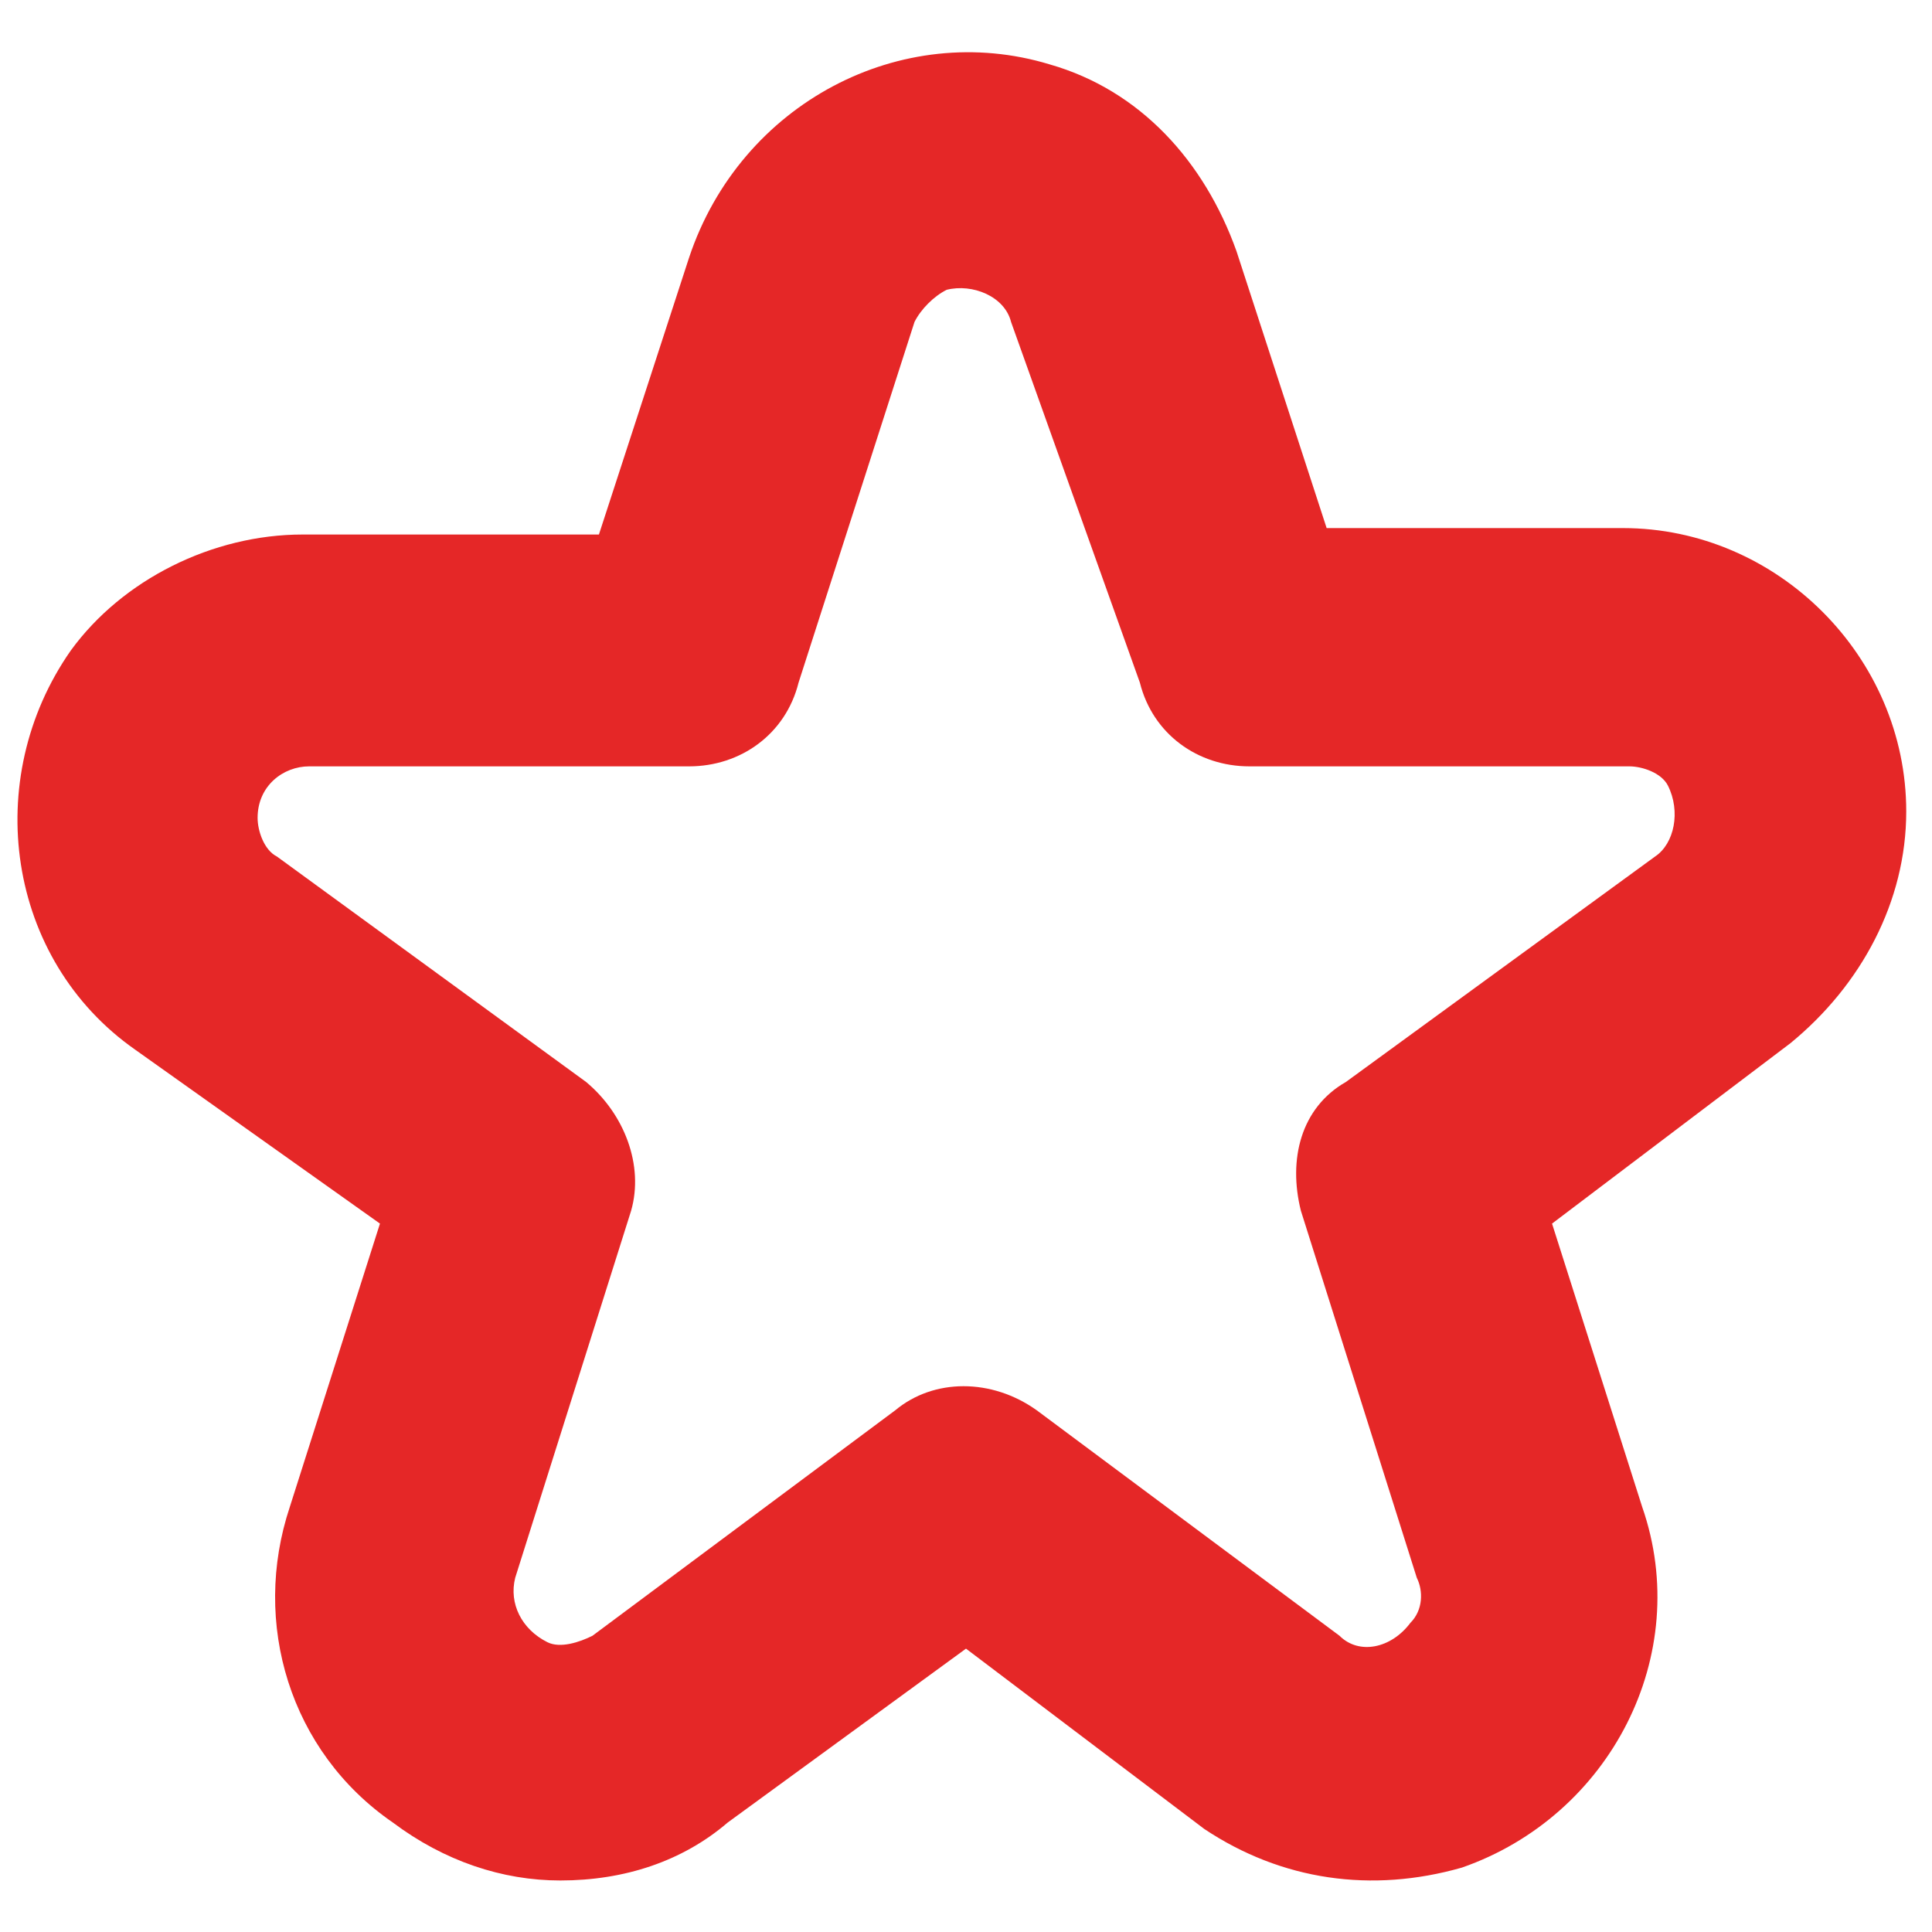
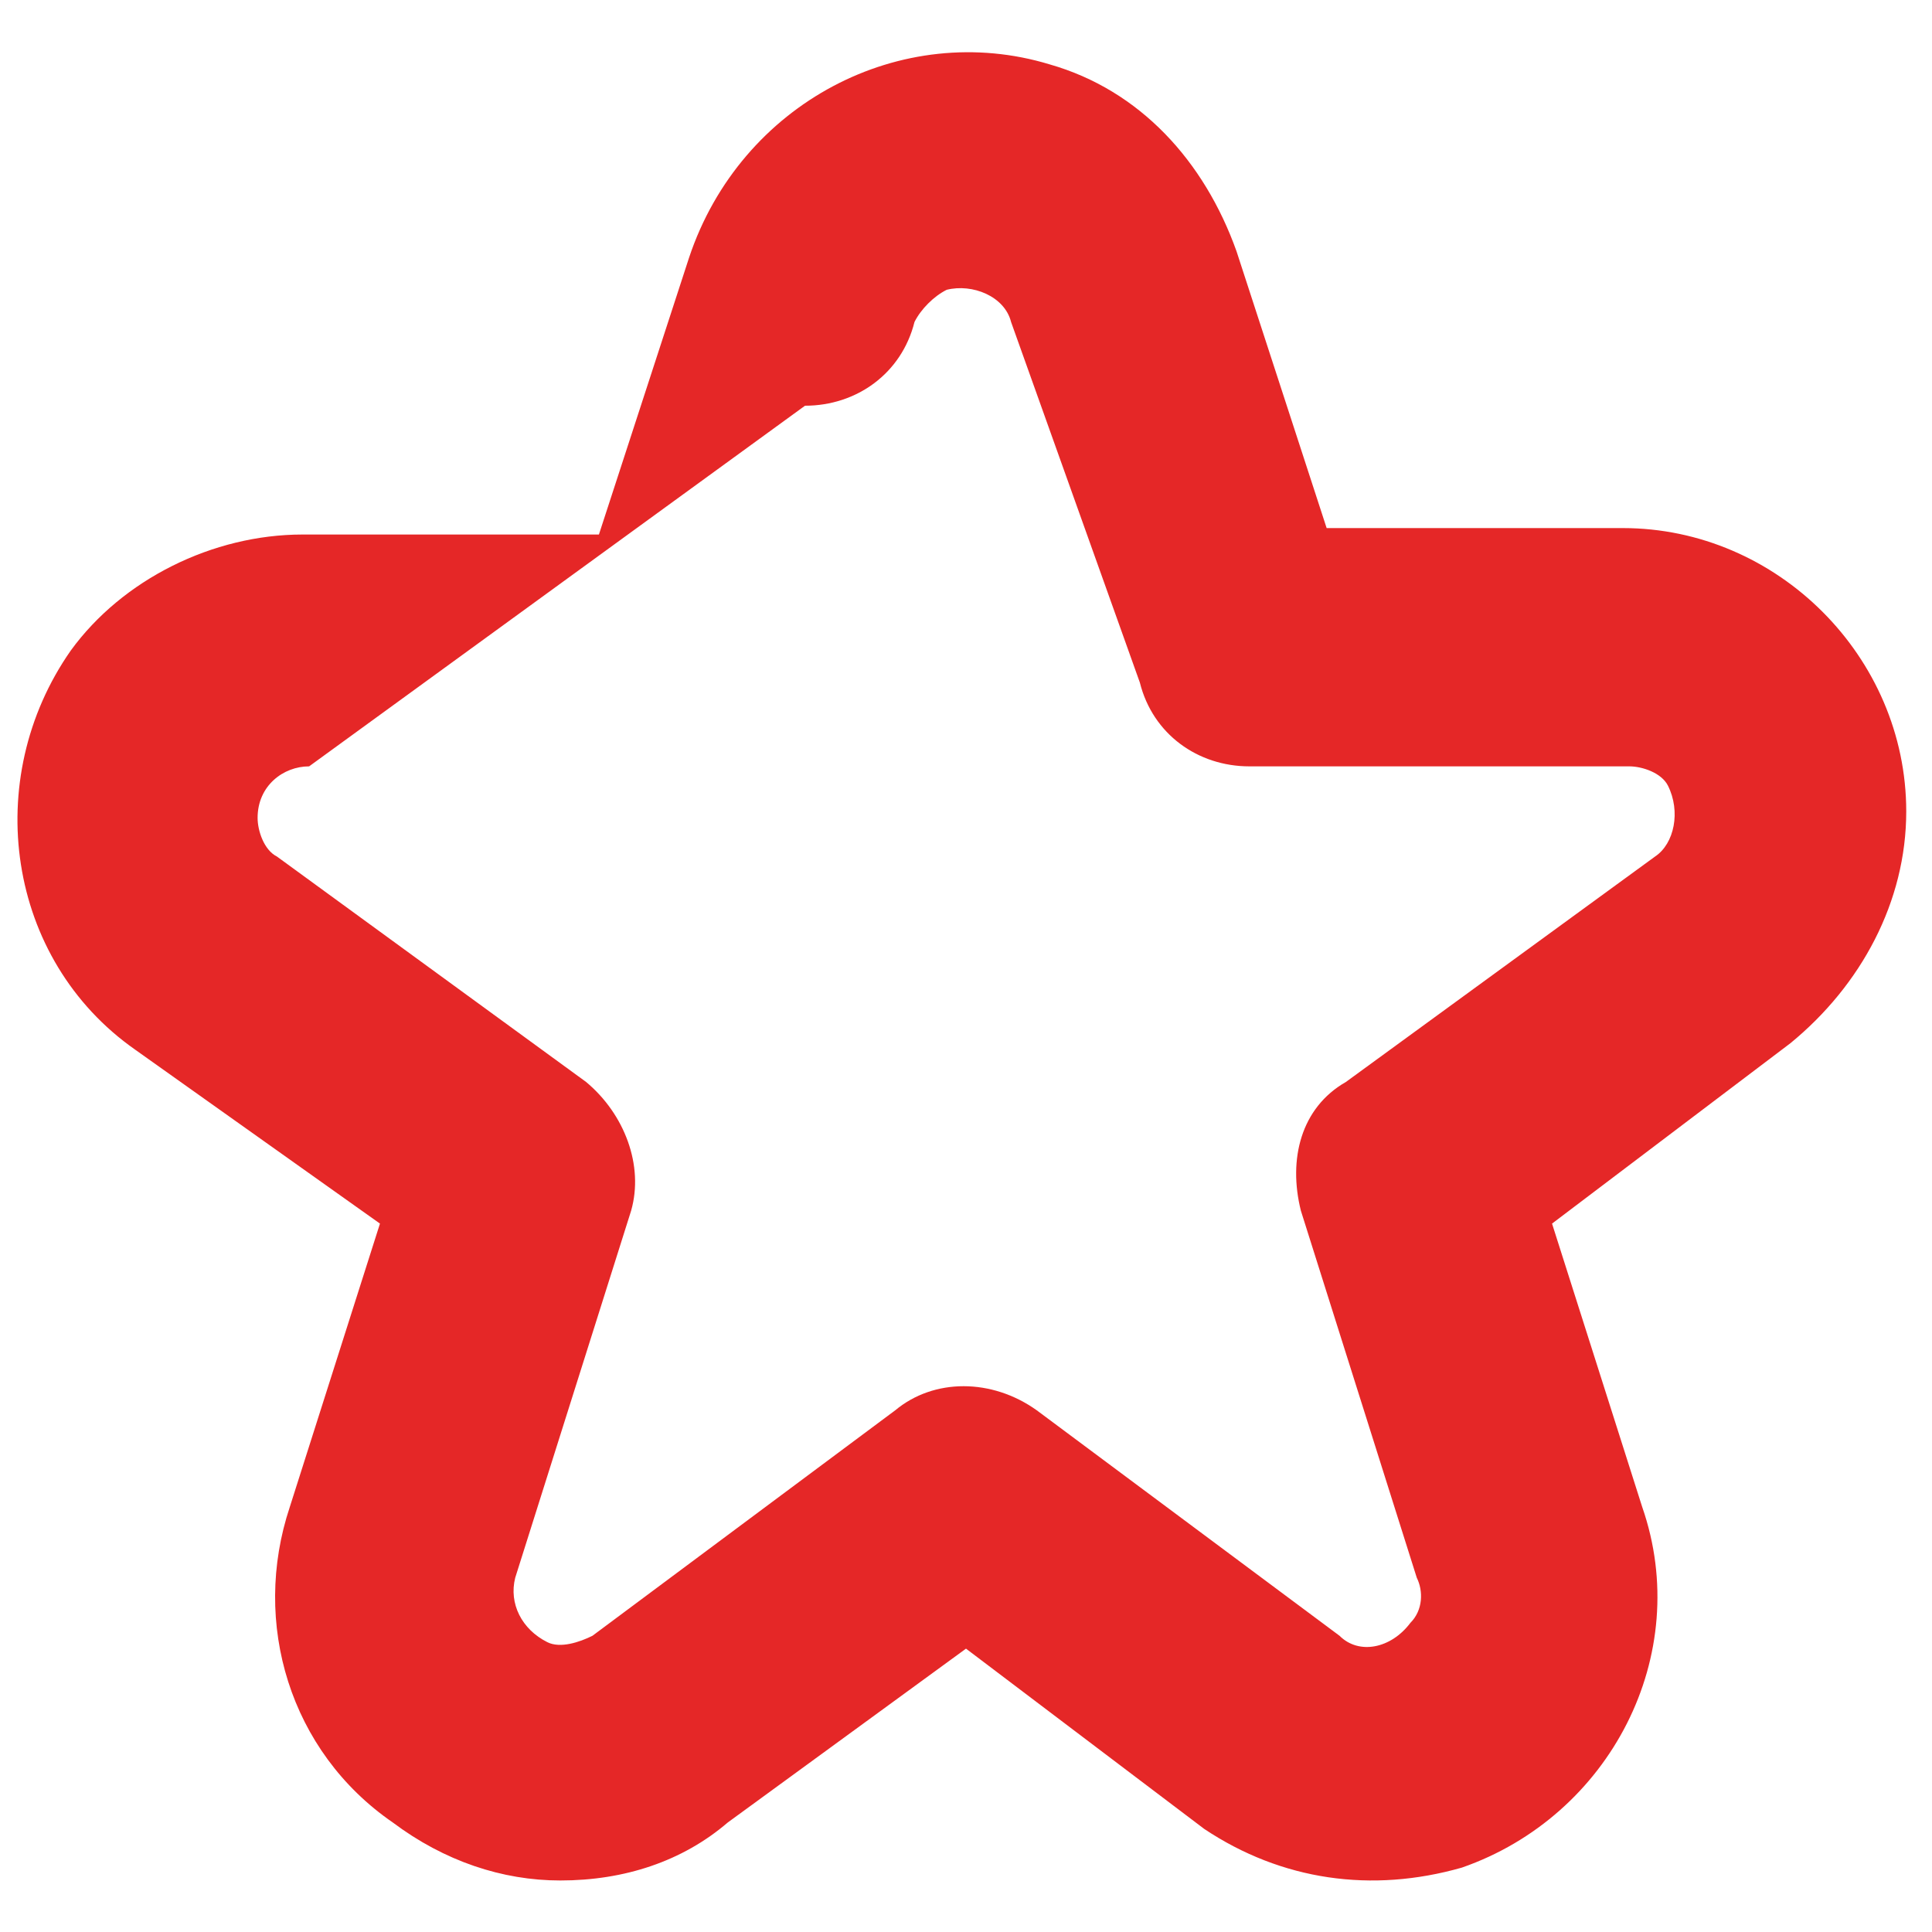
<svg xmlns="http://www.w3.org/2000/svg" version="1.1" id="Vrstva_1" x="0px" y="0px" viewBox="0 0 30 30" style="enable-background:new 0 0 30 30;" xml:space="preserve">
  <style type="text/css">
	.st0{fill:#E52727;}
</style>
-   <path id="star" class="st0" d="M8.7,29.2c-0.9,0-1.8-0.3-2.6-0.9c-1.6-1.1-2.2-3.1-1.6-4.9L5.9,19l-3.8-2.7c-2-1.4-2.4-4.2-1-6.2  c0.8-1.1,2.2-1.8,3.6-1.8h4.6l1.4-4.3C11.5,1.6,14,0.3,16.3,1c1.4,0.4,2.4,1.5,2.9,2.9l0,0l1.4,4.3h4.6c2.4,0,4.4,2,4.4,4.4  c0,1.4-0.7,2.7-1.8,3.6L24.1,19l1.4,4.4c0.8,2.3-0.5,4.8-2.8,5.6c-1.4,0.4-2.8,0.2-4-0.6L15,25.6l-3.7,2.7  C10.6,28.9,9.7,29.2,8.7,29.2L8.7,29.2z M4.8,11.9c-0.4,0-0.8,0.3-0.8,0.8c0,0.2,0.1,0.5,0.3,0.6l4.8,3.5c0.6,0.5,0.9,1.3,0.7,2  L8,24.5c-0.1,0.4,0.1,0.8,0.5,1c0.2,0.1,0.5,0,0.7-0.1l4.7-3.5c0.6-0.5,1.5-0.5,2.2,0l4.7,3.5c0.3,0.3,0.8,0.2,1.1-0.2  c0.2-0.2,0.2-0.5,0.1-0.7l-1.8-5.7c-0.2-0.8,0-1.6,0.7-2l4.8-3.5c0.3-0.2,0.4-0.7,0.2-1.1c-0.1-0.2-0.4-0.3-0.6-0.3h-5.9  c-0.8,0-1.5-0.5-1.7-1.3L15.7,5c-0.1-0.4-0.6-0.6-1-0.5c-0.2,0.1-0.4,0.3-0.5,0.5l-1.8,5.6c-0.2,0.8-0.9,1.3-1.7,1.3L4.8,11.9z" />
+   <path id="star" class="st0" d="M8.7,29.2c-0.9,0-1.8-0.3-2.6-0.9c-1.6-1.1-2.2-3.1-1.6-4.9L5.9,19l-3.8-2.7c-2-1.4-2.4-4.2-1-6.2  c0.8-1.1,2.2-1.8,3.6-1.8h4.6l1.4-4.3C11.5,1.6,14,0.3,16.3,1c1.4,0.4,2.4,1.5,2.9,2.9l0,0l1.4,4.3h4.6c2.4,0,4.4,2,4.4,4.4  c0,1.4-0.7,2.7-1.8,3.6L24.1,19l1.4,4.4c0.8,2.3-0.5,4.8-2.8,5.6c-1.4,0.4-2.8,0.2-4-0.6L15,25.6l-3.7,2.7  C10.6,28.9,9.7,29.2,8.7,29.2L8.7,29.2z M4.8,11.9c-0.4,0-0.8,0.3-0.8,0.8c0,0.2,0.1,0.5,0.3,0.6l4.8,3.5c0.6,0.5,0.9,1.3,0.7,2  L8,24.5c-0.1,0.4,0.1,0.8,0.5,1c0.2,0.1,0.5,0,0.7-0.1l4.7-3.5c0.6-0.5,1.5-0.5,2.2,0l4.7,3.5c0.3,0.3,0.8,0.2,1.1-0.2  c0.2-0.2,0.2-0.5,0.1-0.7l-1.8-5.7c-0.2-0.8,0-1.6,0.7-2l4.8-3.5c0.3-0.2,0.4-0.7,0.2-1.1c-0.1-0.2-0.4-0.3-0.6-0.3h-5.9  c-0.8,0-1.5-0.5-1.7-1.3L15.7,5c-0.1-0.4-0.6-0.6-1-0.5c-0.2,0.1-0.4,0.3-0.5,0.5c-0.2,0.8-0.9,1.3-1.7,1.3L4.8,11.9z" />
</svg>